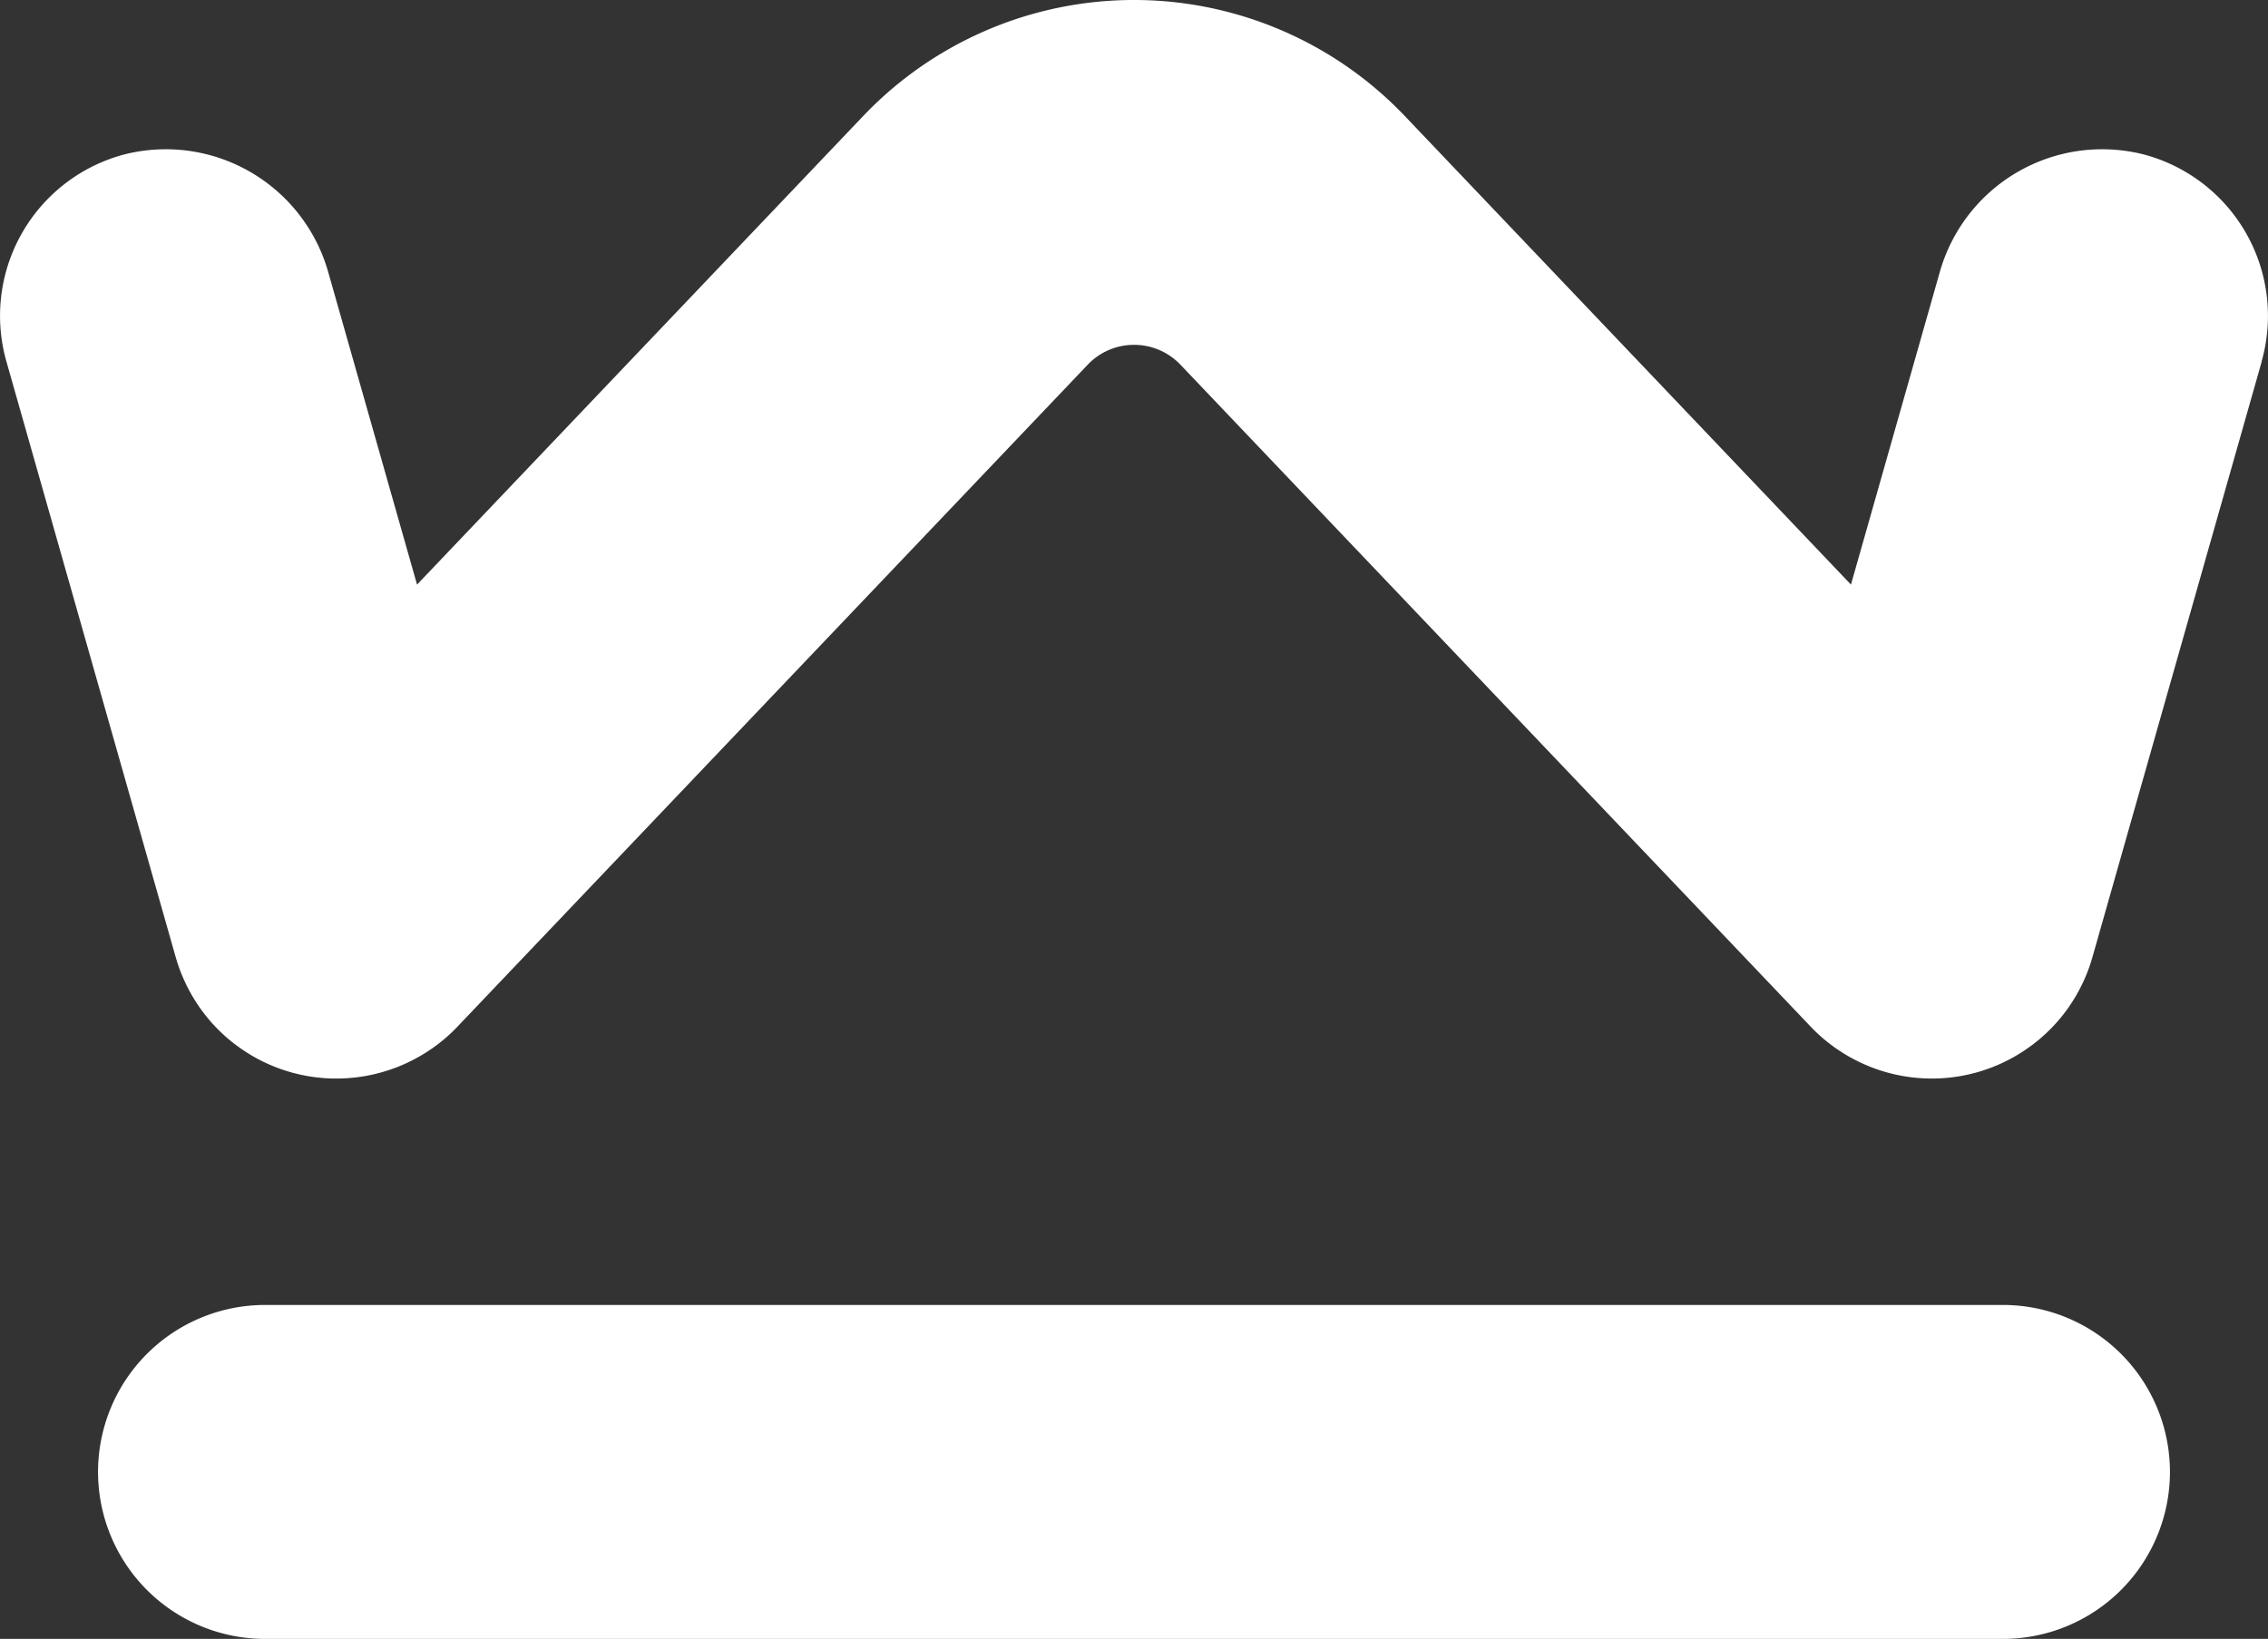
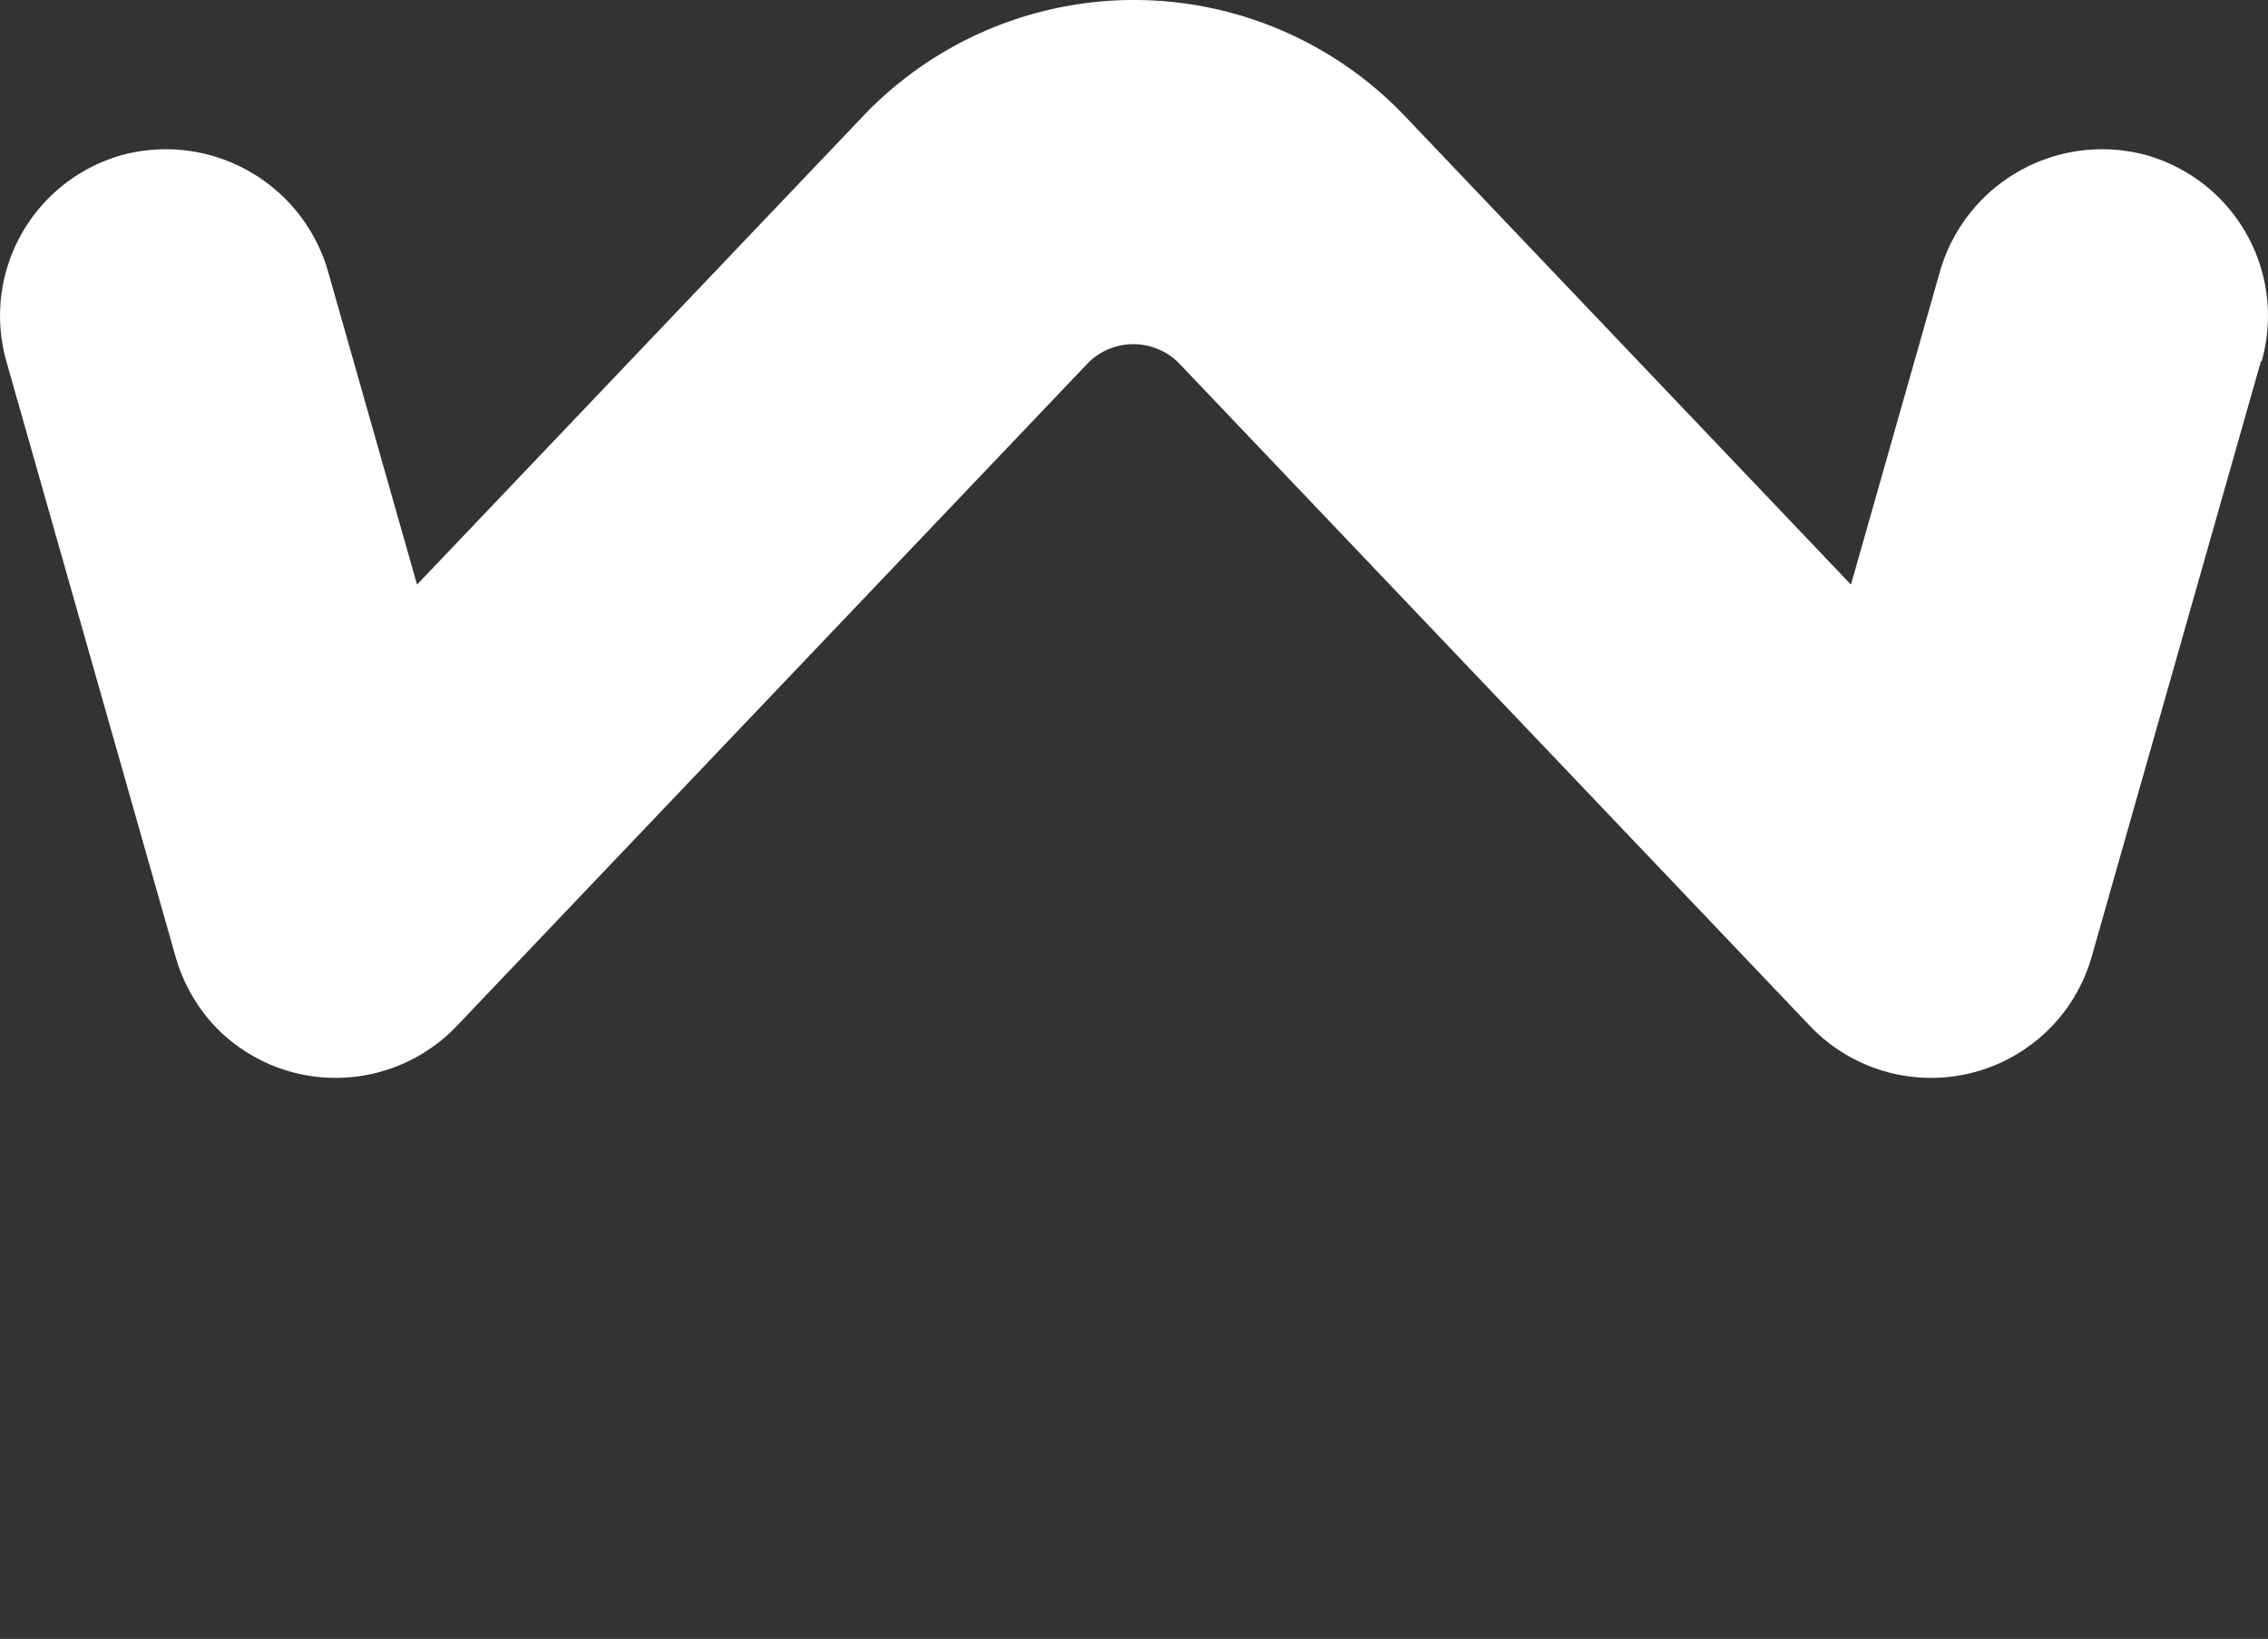
<svg xmlns="http://www.w3.org/2000/svg" width="265.99" height="192.246" viewBox="0 0 265.99 192.246">
  <rect x="0" y="0" width="265.99" height="192.246" fill="#333333" stroke="none" />
  <g transform="translate(-1 -1.018)">
-     <path d="M35.717,241.611a19.586,19.586,0,1,1,0-39.172H239.536a19.586,19.586,0,1,1,0,39.172Z" transform="translate(-3.632 -48.347)" fill="#fff" />
-     <path d="M266.239,43.421A19.586,19.586,0,0,0,252.43,19.138,19.8,19.8,0,0,0,228.47,33.024L218.079,69.592,165.765,14.637a43.863,43.863,0,0,0-63.54,0L49.911,69.592,39.519,33.024A19.8,19.8,0,0,0,15.56,19.138,19.586,19.586,0,0,0,1.751,43.421l19.781,69.611c.015.054.031.108.046.161l.029.1c.008.027.017.054.025.081q.122.423.262.842c.014.041.029.082.043.123q.137.4.291.79c.023.059.047.116.071.174.1.236.195.47.3.7.037.082.075.163.113.244.094.2.191.4.293.6.055.108.112.214.169.321.089.166.179.332.274.5.077.134.156.267.236.4s.16.263.243.393c.1.16.207.318.313.475.067.1.135.2.2.3q.194.275.4.542c.054.07.107.141.161.211q.237.3.485.6c.04.047.079.094.119.141q.277.321.567.629l.085.092q.307.322.627.628l.057.057.023.021q.3.288.62.561c.046.04.091.082.137.121.17.145.343.284.518.423.091.073.181.148.273.219s.2.146.3.219a19.451,19.451,0,0,0,6.3,3.094c.056.016.111.034.167.049.157.043.316.08.474.118s.322.082.484.118c.053.012.107.021.161.032a19.449,19.449,0,0,0,7.032.192c.118-.018.237-.034.356-.054s.234-.046.351-.068c.216-.041.432-.083.647-.132.061-.014.122-.03.183-.045.269-.064.537-.132.8-.207l.032-.008.082-.025q.423-.122.842-.262l.122-.043q.4-.137.791-.291l.173-.07c.236-.1.471-.195.7-.3.082-.037.163-.075.244-.113.2-.094.4-.191.6-.293.108-.055.214-.112.321-.169.166-.089.332-.179.5-.273.135-.077.267-.156.4-.236s.263-.16.393-.243c.16-.1.318-.207.475-.313.1-.067.2-.135.3-.2.184-.129.364-.263.542-.4.07-.053.141-.106.21-.161q.3-.237.6-.485l.142-.12q.321-.277.627-.566l.093-.087q.321-.306.627-.626l.058-.058.069-.073c.04-.042.08-.083.12-.126l73.735-77.458a7.508,7.508,0,0,1,10.876,0l73.735,77.458c.039.043.08.084.12.126l.069.073.057.057q.307.32.628.627l.092.086q.308.29.628.567l.141.119q.293.248.6.485c.07.054.14.107.21.16q.268.2.543.4c.1.069.2.136.3.2.157.106.315.211.475.314.13.083.261.163.392.242s.265.159.4.236c.164.094.329.184.5.273.107.057.213.114.321.169.2.1.4.2.6.293.081.038.162.076.244.113.233.105.467.2.7.3l.174.071q.393.155.791.291l.123.043q.418.141.841.262l.082.026.032.008c.267.075.535.143.8.206.061.015.122.031.184.045.215.049.431.091.647.132.117.023.234.048.351.068s.237.036.355.054a19.45,19.45,0,0,0,7.032-.192c.054-.011.107-.02.161-.032.162-.036.323-.078.484-.118s.317-.076.474-.119c.056-.015.11-.033.166-.049a19.447,19.447,0,0,0,6.3-3.095c.1-.073.2-.144.3-.219s.182-.146.274-.219c.174-.138.347-.278.517-.422.047-.04.092-.082.138-.122q.315-.274.619-.56l.023-.021.058-.058q.319-.306.626-.627l.087-.093q.289-.307.566-.628c.041-.047.08-.095.12-.142q.247-.292.484-.594c.055-.07.108-.141.162-.212.135-.178.268-.357.4-.54.07-.1.137-.2.2-.3.106-.156.211-.314.312-.474.083-.13.163-.262.243-.393s.159-.264.235-.4c.094-.165.185-.33.274-.5.057-.106.113-.212.168-.319.1-.2.2-.4.294-.6.038-.081.076-.161.113-.242.105-.233.2-.468.3-.7.023-.058.047-.115.07-.173q.155-.393.292-.792c.014-.04.029-.08.042-.121q.142-.42.263-.844c.008-.027.017-.052.025-.079l.028-.1c.015-.055.032-.109.047-.164l19.781-69.611Z" transform="translate(0)" fill="#fff" />
+     <path d="M266.239,43.421A19.586,19.586,0,0,0,252.43,19.138,19.8,19.8,0,0,0,228.47,33.024L218.079,69.592,165.765,14.637a43.863,43.863,0,0,0-63.54,0L49.911,69.592,39.519,33.024A19.8,19.8,0,0,0,15.56,19.138,19.586,19.586,0,0,0,1.751,43.421l19.781,69.611c.015.054.031.108.046.161l.029.1c.008.027.017.054.025.081q.122.423.262.842c.014.041.029.082.043.123q.137.4.291.79c.023.059.047.116.071.174.1.236.195.47.3.7.037.082.075.163.113.244.094.2.191.4.293.6.055.108.112.214.169.321.089.166.179.332.274.5.077.134.156.267.236.4s.16.263.243.393c.1.16.207.318.313.475.067.1.135.2.2.3q.194.275.4.542c.054.07.107.141.161.211q.237.3.485.6c.04.047.079.094.119.141q.277.321.567.629l.085.092q.307.322.627.628q.3.288.62.561c.046.04.091.082.137.121.17.145.343.284.518.423.091.073.181.148.273.219s.2.146.3.219a19.451,19.451,0,0,0,6.3,3.094c.056.016.111.034.167.049.157.043.316.08.474.118s.322.082.484.118c.053.012.107.021.161.032a19.449,19.449,0,0,0,7.032.192c.118-.018.237-.034.356-.054s.234-.046.351-.068c.216-.041.432-.083.647-.132.061-.014.122-.03.183-.045.269-.064.537-.132.8-.207l.032-.008.082-.025q.423-.122.842-.262l.122-.043q.4-.137.791-.291l.173-.07c.236-.1.471-.195.7-.3.082-.037.163-.075.244-.113.2-.094.4-.191.6-.293.108-.055.214-.112.321-.169.166-.089.332-.179.5-.273.135-.077.267-.156.4-.236s.263-.16.393-.243c.16-.1.318-.207.475-.313.1-.067.2-.135.3-.2.184-.129.364-.263.542-.4.07-.053.141-.106.21-.161q.3-.237.6-.485l.142-.12q.321-.277.627-.566l.093-.087q.321-.306.627-.626l.058-.058.069-.073c.04-.042.08-.083.12-.126l73.735-77.458a7.508,7.508,0,0,1,10.876,0l73.735,77.458c.039.043.08.084.12.126l.069.073.057.057q.307.32.628.627l.092.086q.308.29.628.567l.141.119q.293.248.6.485c.07.054.14.107.21.16q.268.2.543.4c.1.069.2.136.3.2.157.106.315.211.475.314.13.083.261.163.392.242s.265.159.4.236c.164.094.329.184.5.273.107.057.213.114.321.169.2.1.4.2.6.293.081.038.162.076.244.113.233.105.467.2.7.3l.174.071q.393.155.791.291l.123.043q.418.141.841.262l.082.026.032.008c.267.075.535.143.8.206.061.015.122.031.184.045.215.049.431.091.647.132.117.023.234.048.351.068s.237.036.355.054a19.45,19.45,0,0,0,7.032-.192c.054-.011.107-.02.161-.032.162-.036.323-.078.484-.118s.317-.076.474-.119c.056-.015.11-.033.166-.049a19.447,19.447,0,0,0,6.3-3.095c.1-.073.2-.144.3-.219s.182-.146.274-.219c.174-.138.347-.278.517-.422.047-.04.092-.082.138-.122q.315-.274.619-.56l.023-.021.058-.058q.319-.306.626-.627l.087-.093q.289-.307.566-.628c.041-.047.08-.095.12-.142q.247-.292.484-.594c.055-.07.108-.141.162-.212.135-.178.268-.357.4-.54.07-.1.137-.2.2-.3.106-.156.211-.314.312-.474.083-.13.163-.262.243-.393s.159-.264.235-.4c.094-.165.185-.33.274-.5.057-.106.113-.212.168-.319.1-.2.2-.4.294-.6.038-.081.076-.161.113-.242.105-.233.2-.468.3-.7.023-.058.047-.115.07-.173q.155-.393.292-.792c.014-.04.029-.08.042-.121q.142-.42.263-.844c.008-.027.017-.052.025-.079l.028-.1c.015-.055.032-.109.047-.164l19.781-69.611Z" transform="translate(0)" fill="#fff" />
  </g>
</svg>